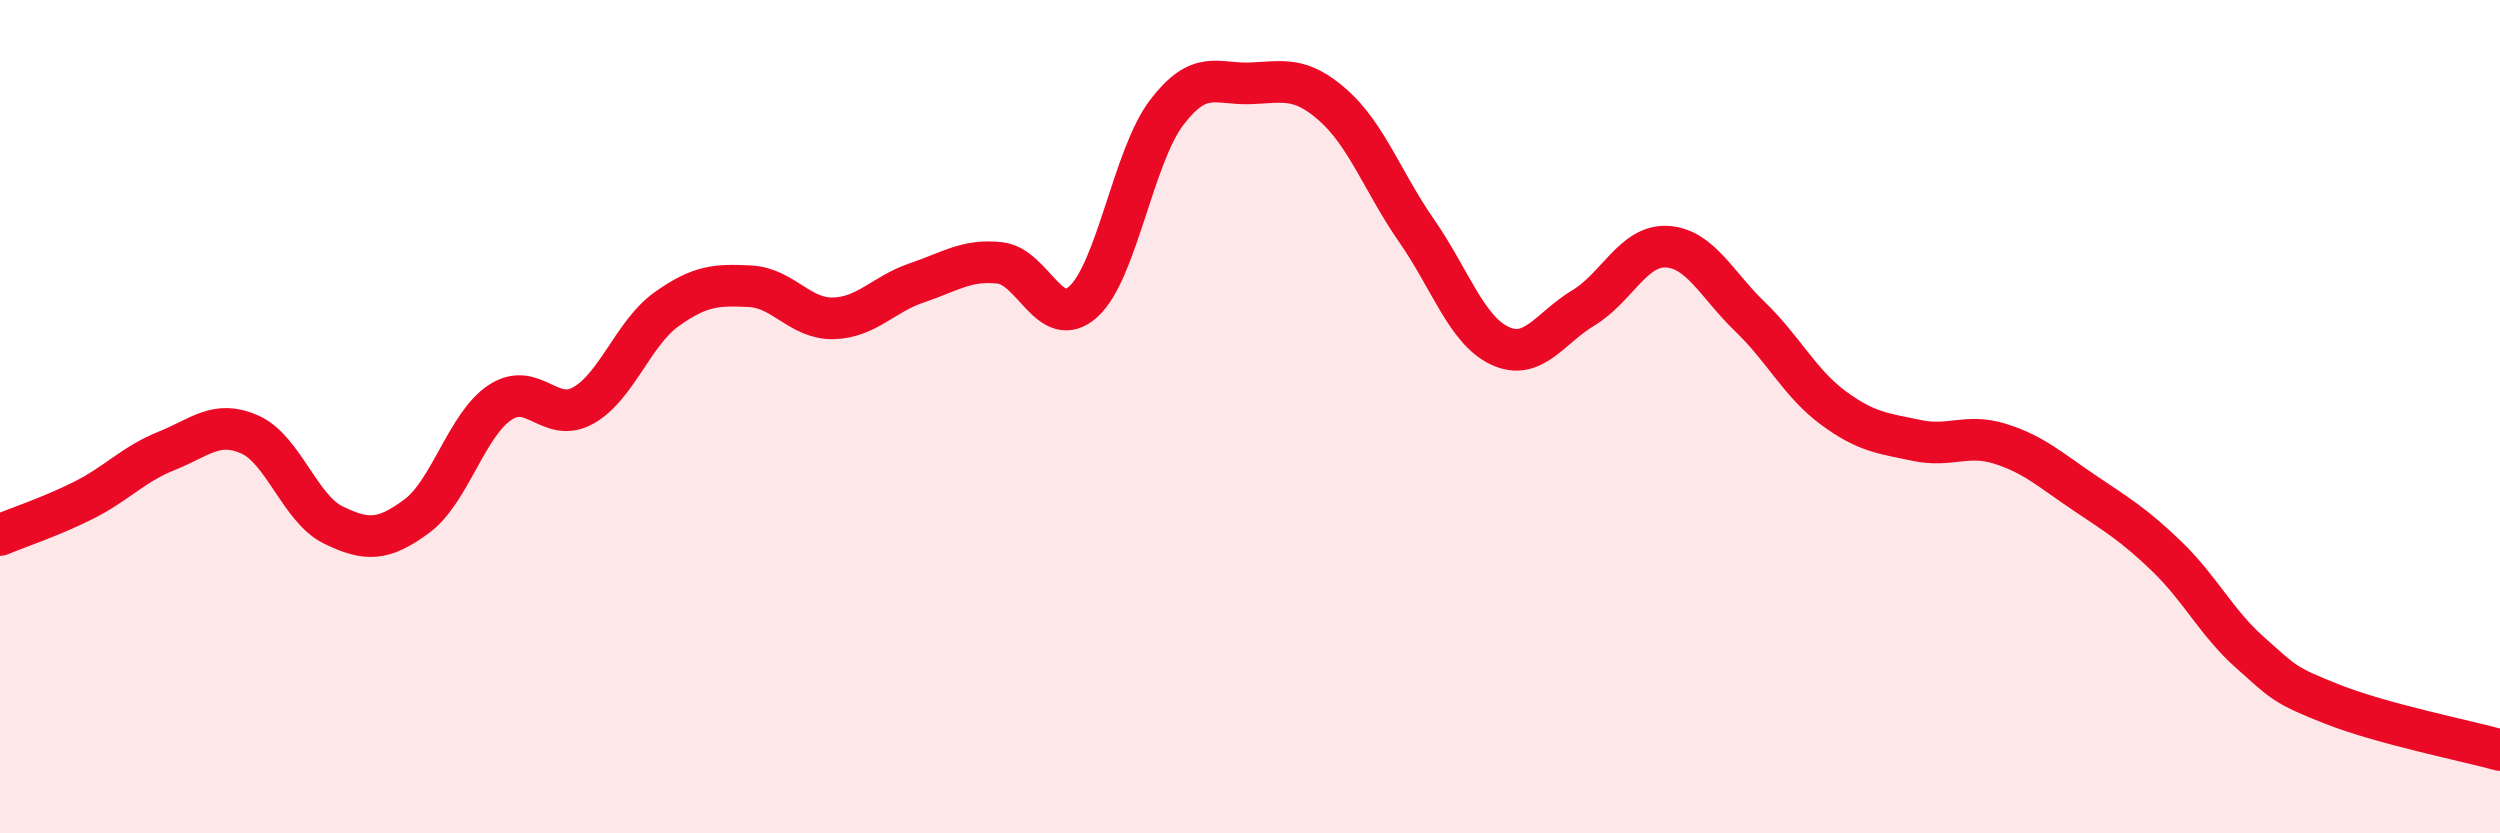
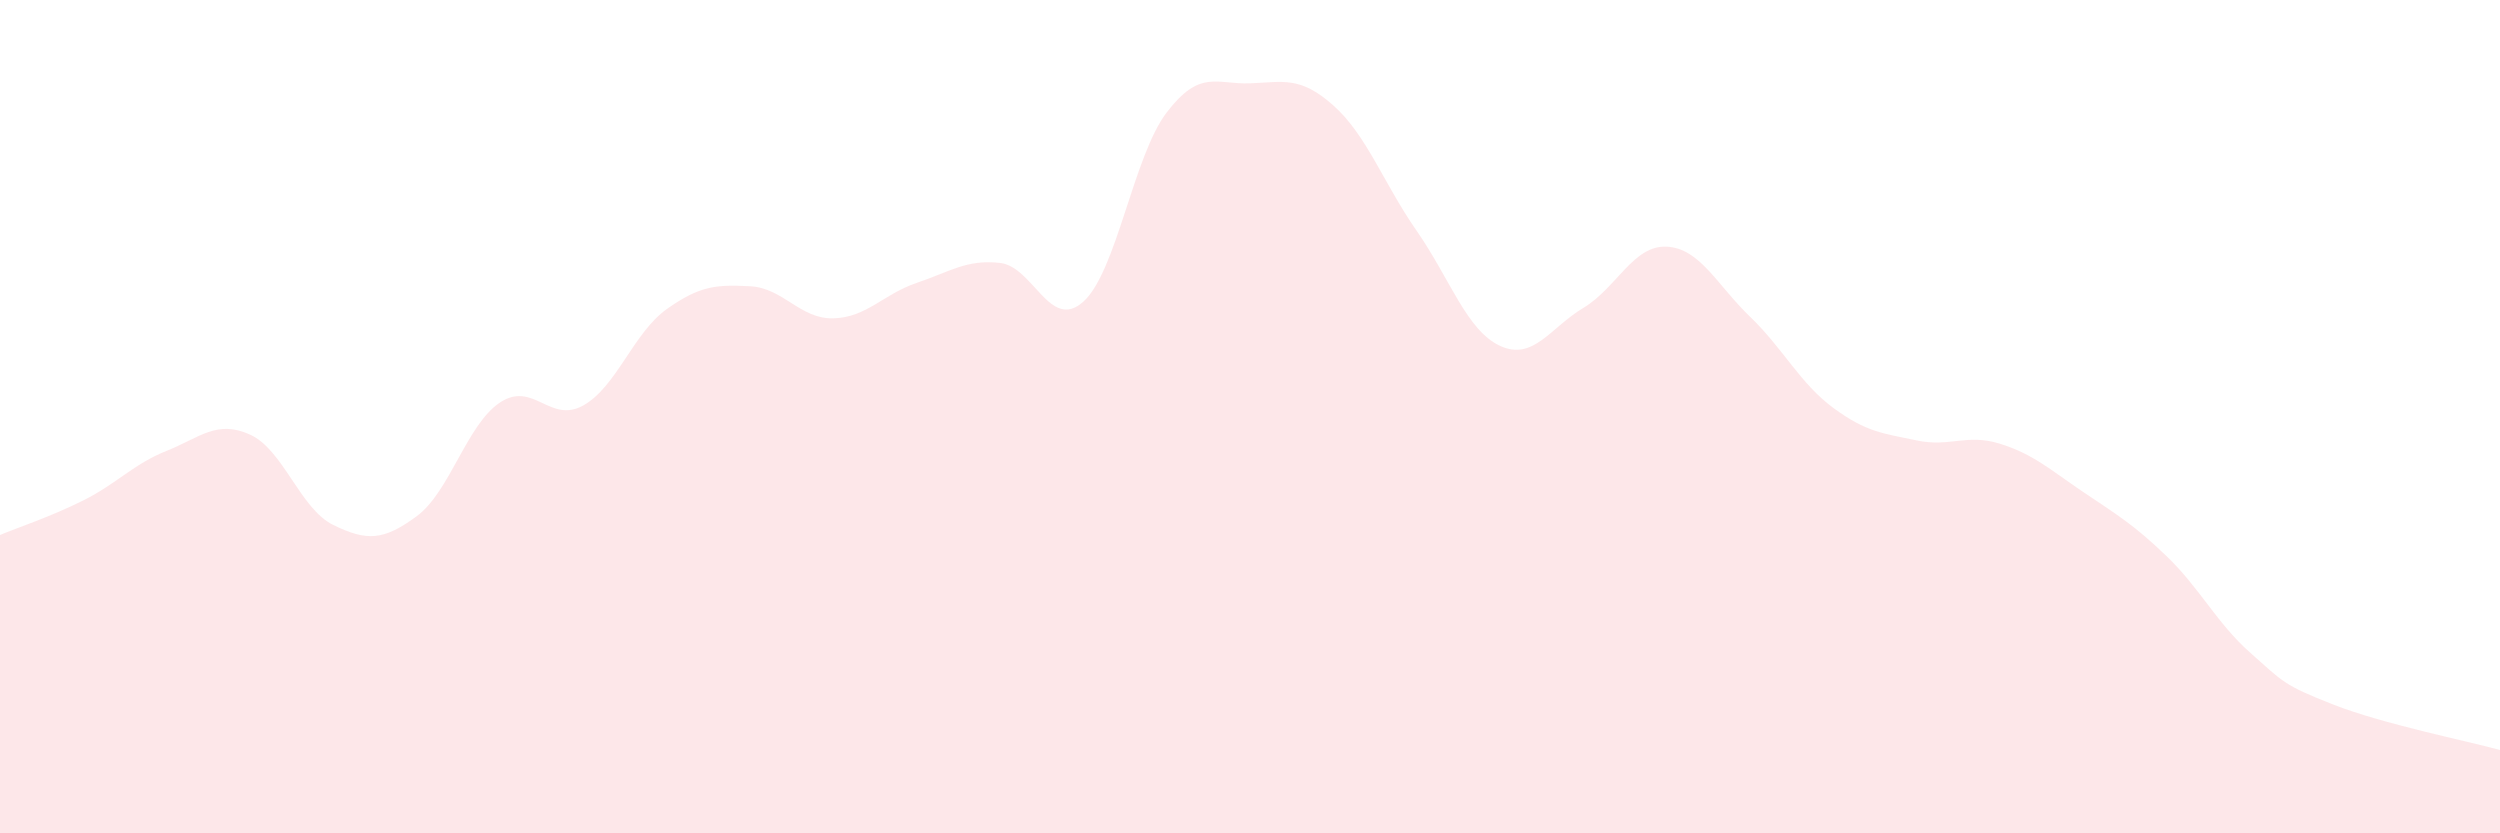
<svg xmlns="http://www.w3.org/2000/svg" width="60" height="20" viewBox="0 0 60 20">
  <path d="M 0,12.84 C 0.4,12.67 1.2,12.41 2,12.01 C 2.8,11.61 3.2,11.14 4,10.82 C 4.8,10.5 5.2,10.07 6,10.43 C 6.8,10.79 7.2,12.21 8,12.6 C 8.8,12.99 9.2,12.98 10,12.39 C 10.8,11.8 11.2,10.19 12,9.66 C 12.8,9.13 13.2,10.18 14,9.73 C 14.8,9.28 15.2,7.99 16,7.42 C 16.8,6.85 17.2,6.83 18,6.87 C 18.8,6.91 19.2,7.66 20,7.64 C 20.8,7.62 21.2,7.06 22,6.79 C 22.8,6.52 23.2,6.22 24,6.31 C 24.8,6.4 25.2,7.96 26,7.24 C 26.8,6.52 27.2,3.75 28,2.7 C 28.8,1.65 29.2,2.03 30,2 C 30.8,1.97 31.2,1.82 32,2.53 C 32.8,3.24 33.2,4.39 34,5.54 C 34.8,6.69 35.2,7.93 36,8.3 C 36.8,8.67 37.2,7.87 38,7.39 C 38.8,6.91 39.2,5.88 40,5.92 C 40.8,5.96 41.2,6.83 42,7.6 C 42.8,8.37 43.2,9.2 44,9.79 C 44.8,10.38 45.2,10.4 46,10.57 C 46.8,10.74 47.2,10.4 48,10.65 C 48.8,10.9 49.2,11.27 50,11.81 C 50.8,12.35 51.2,12.58 52,13.35 C 52.8,14.12 53.2,14.95 54,15.66 C 54.8,16.37 54.8,16.44 56,16.91 C 57.2,17.38 59.2,17.78 60,18L60 20L0 20Z" fill="#EB0A25" opacity="0.1" stroke-linecap="round" stroke-linejoin="round" />
-   <path d="M 0,12.84 C 0.4,12.67 1.2,12.41 2,12.01 C 2.8,11.61 3.2,11.14 4,10.82 C 4.8,10.5 5.2,10.07 6,10.43 C 6.8,10.79 7.2,12.21 8,12.6 C 8.8,12.99 9.2,12.98 10,12.39 C 10.8,11.8 11.2,10.19 12,9.66 C 12.8,9.13 13.2,10.18 14,9.73 C 14.8,9.28 15.2,7.99 16,7.42 C 16.8,6.85 17.2,6.83 18,6.87 C 18.8,6.91 19.2,7.66 20,7.64 C 20.8,7.62 21.2,7.06 22,6.79 C 22.8,6.52 23.2,6.22 24,6.31 C 24.8,6.4 25.2,7.96 26,7.24 C 26.8,6.52 27.2,3.75 28,2.7 C 28.8,1.65 29.2,2.03 30,2 C 30.8,1.97 31.2,1.82 32,2.53 C 32.8,3.24 33.2,4.39 34,5.54 C 34.8,6.69 35.2,7.93 36,8.3 C 36.8,8.67 37.2,7.87 38,7.39 C 38.8,6.91 39.2,5.88 40,5.92 C 40.8,5.96 41.2,6.83 42,7.6 C 42.8,8.37 43.2,9.2 44,9.79 C 44.8,10.38 45.2,10.4 46,10.57 C 46.8,10.74 47.2,10.4 48,10.65 C 48.8,10.9 49.2,11.27 50,11.81 C 50.8,12.35 51.2,12.58 52,13.35 C 52.8,14.12 53.2,14.95 54,15.66 C 54.8,16.37 54.8,16.44 56,16.91 C 57.2,17.38 59.2,17.78 60,18" stroke="#EB0A25" stroke-width="1" fill="none" stroke-linecap="round" stroke-linejoin="round" />
</svg>